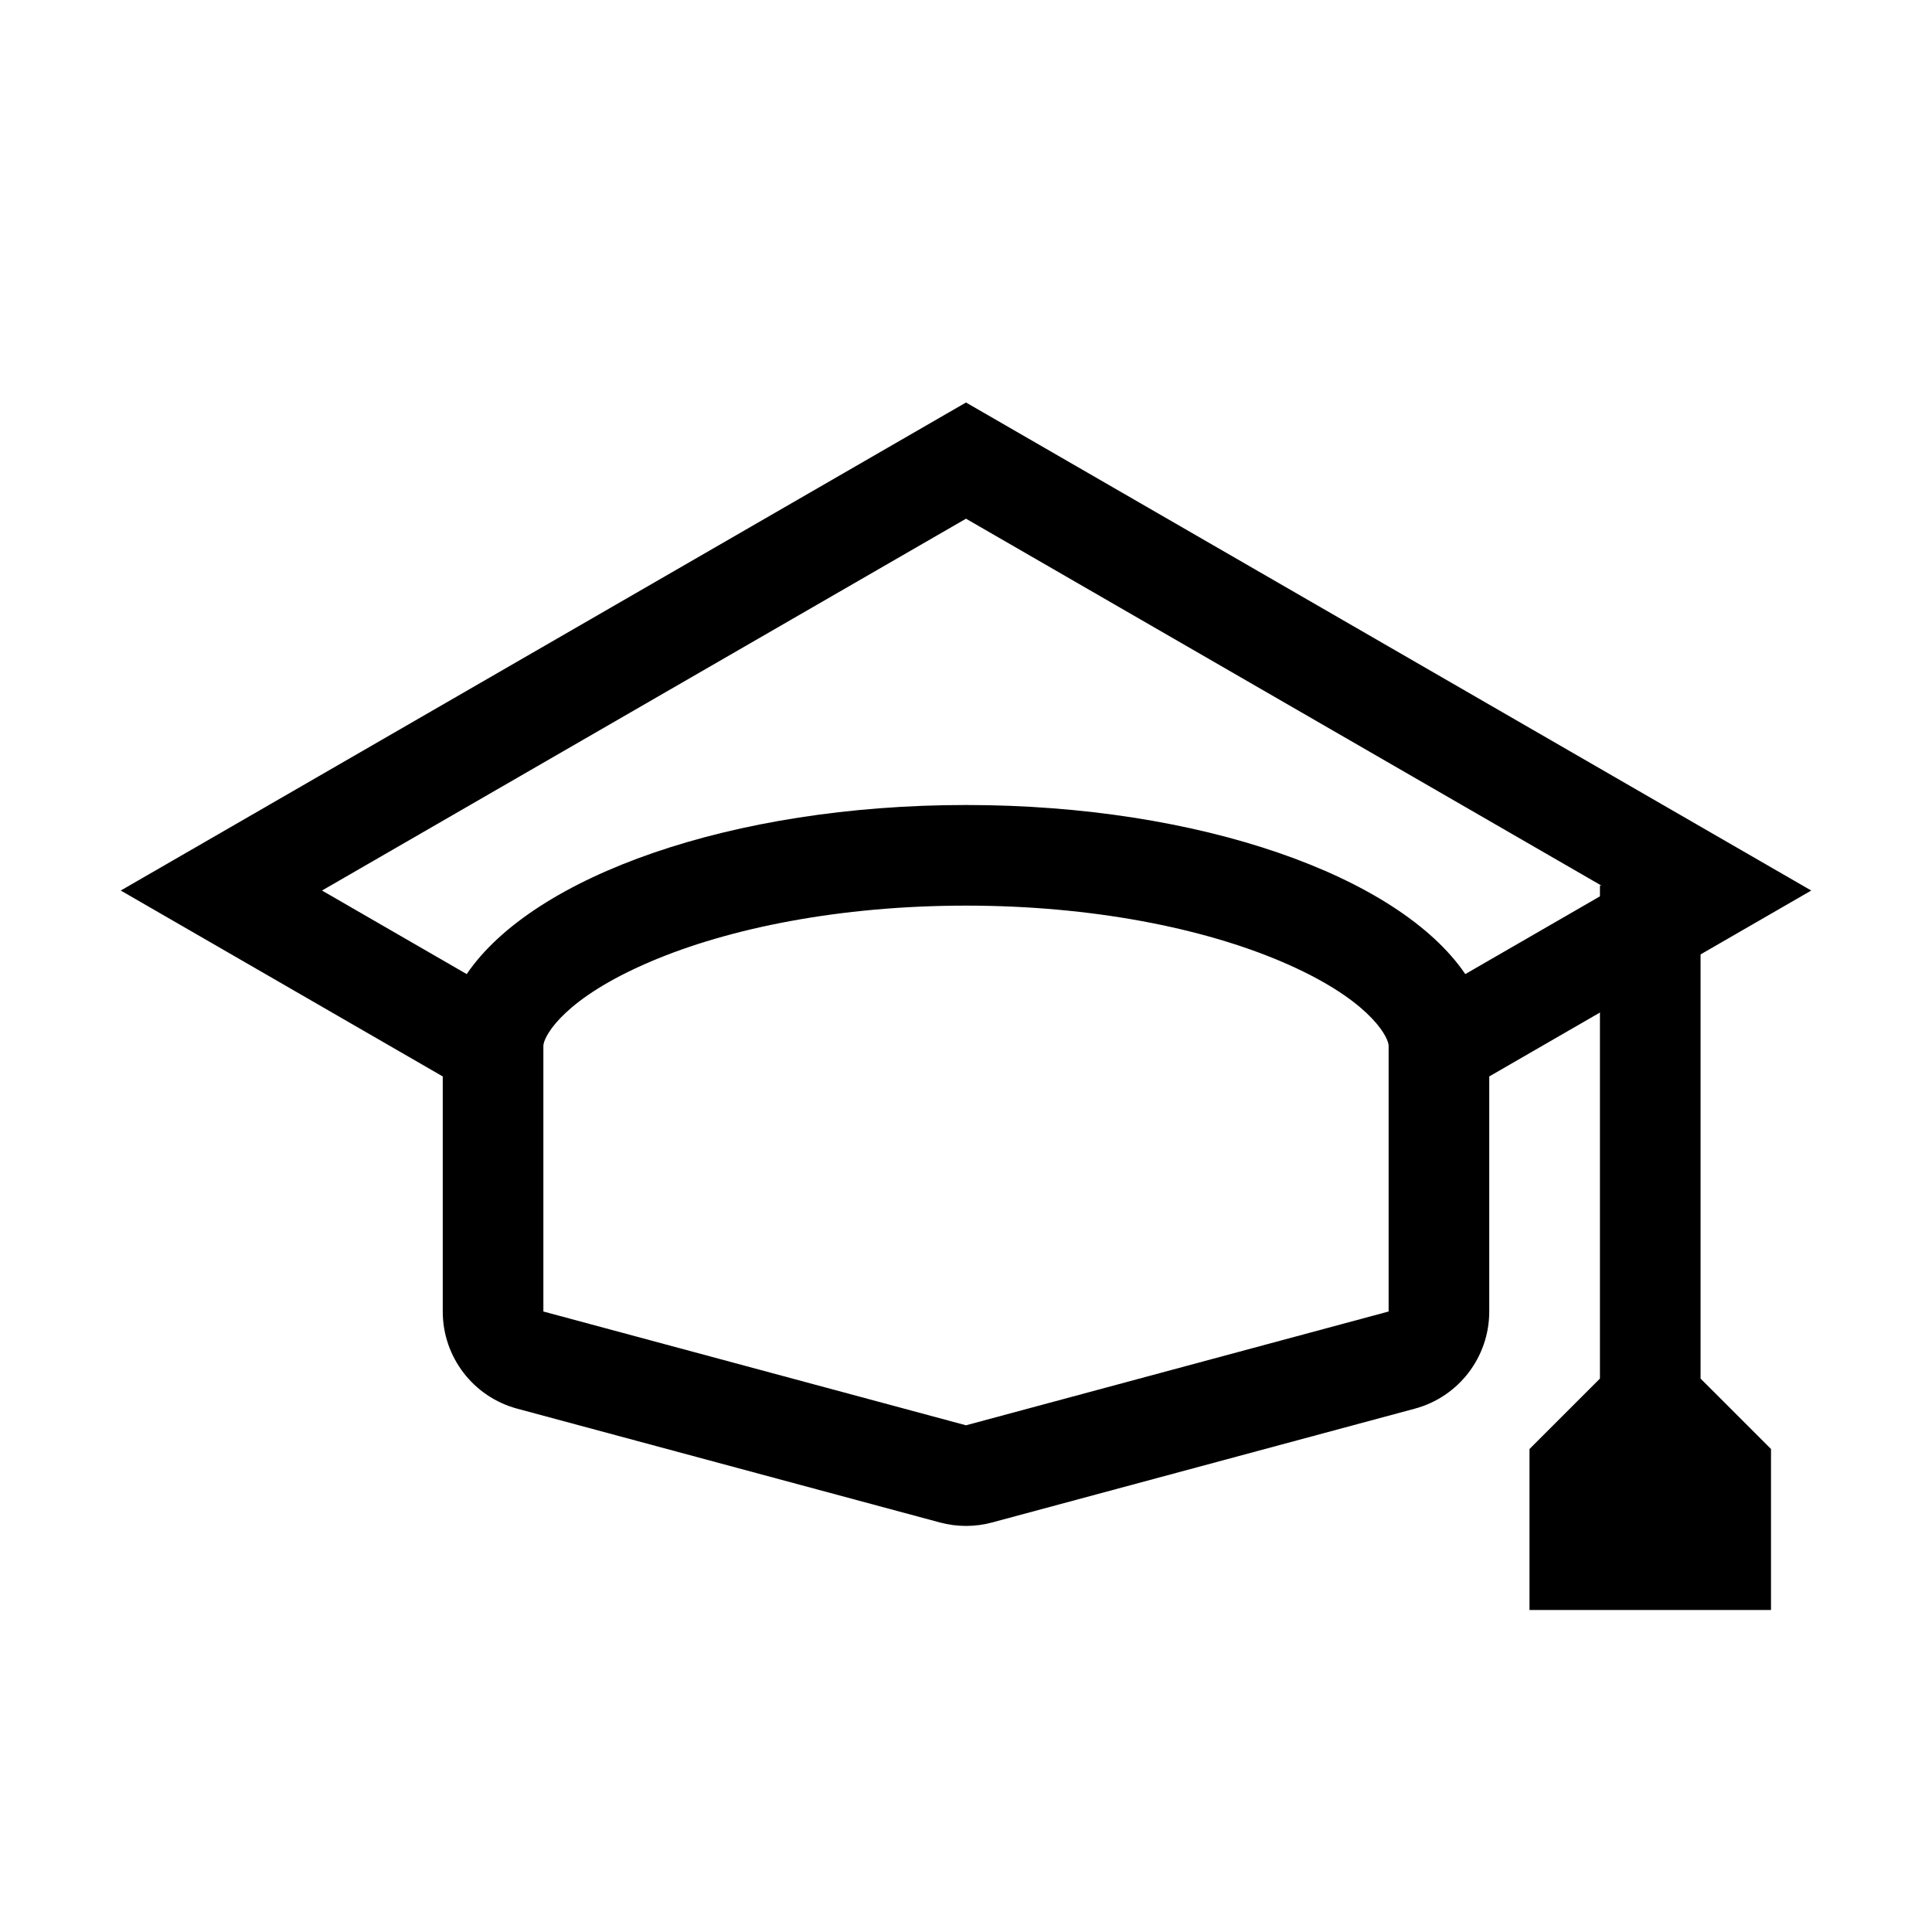
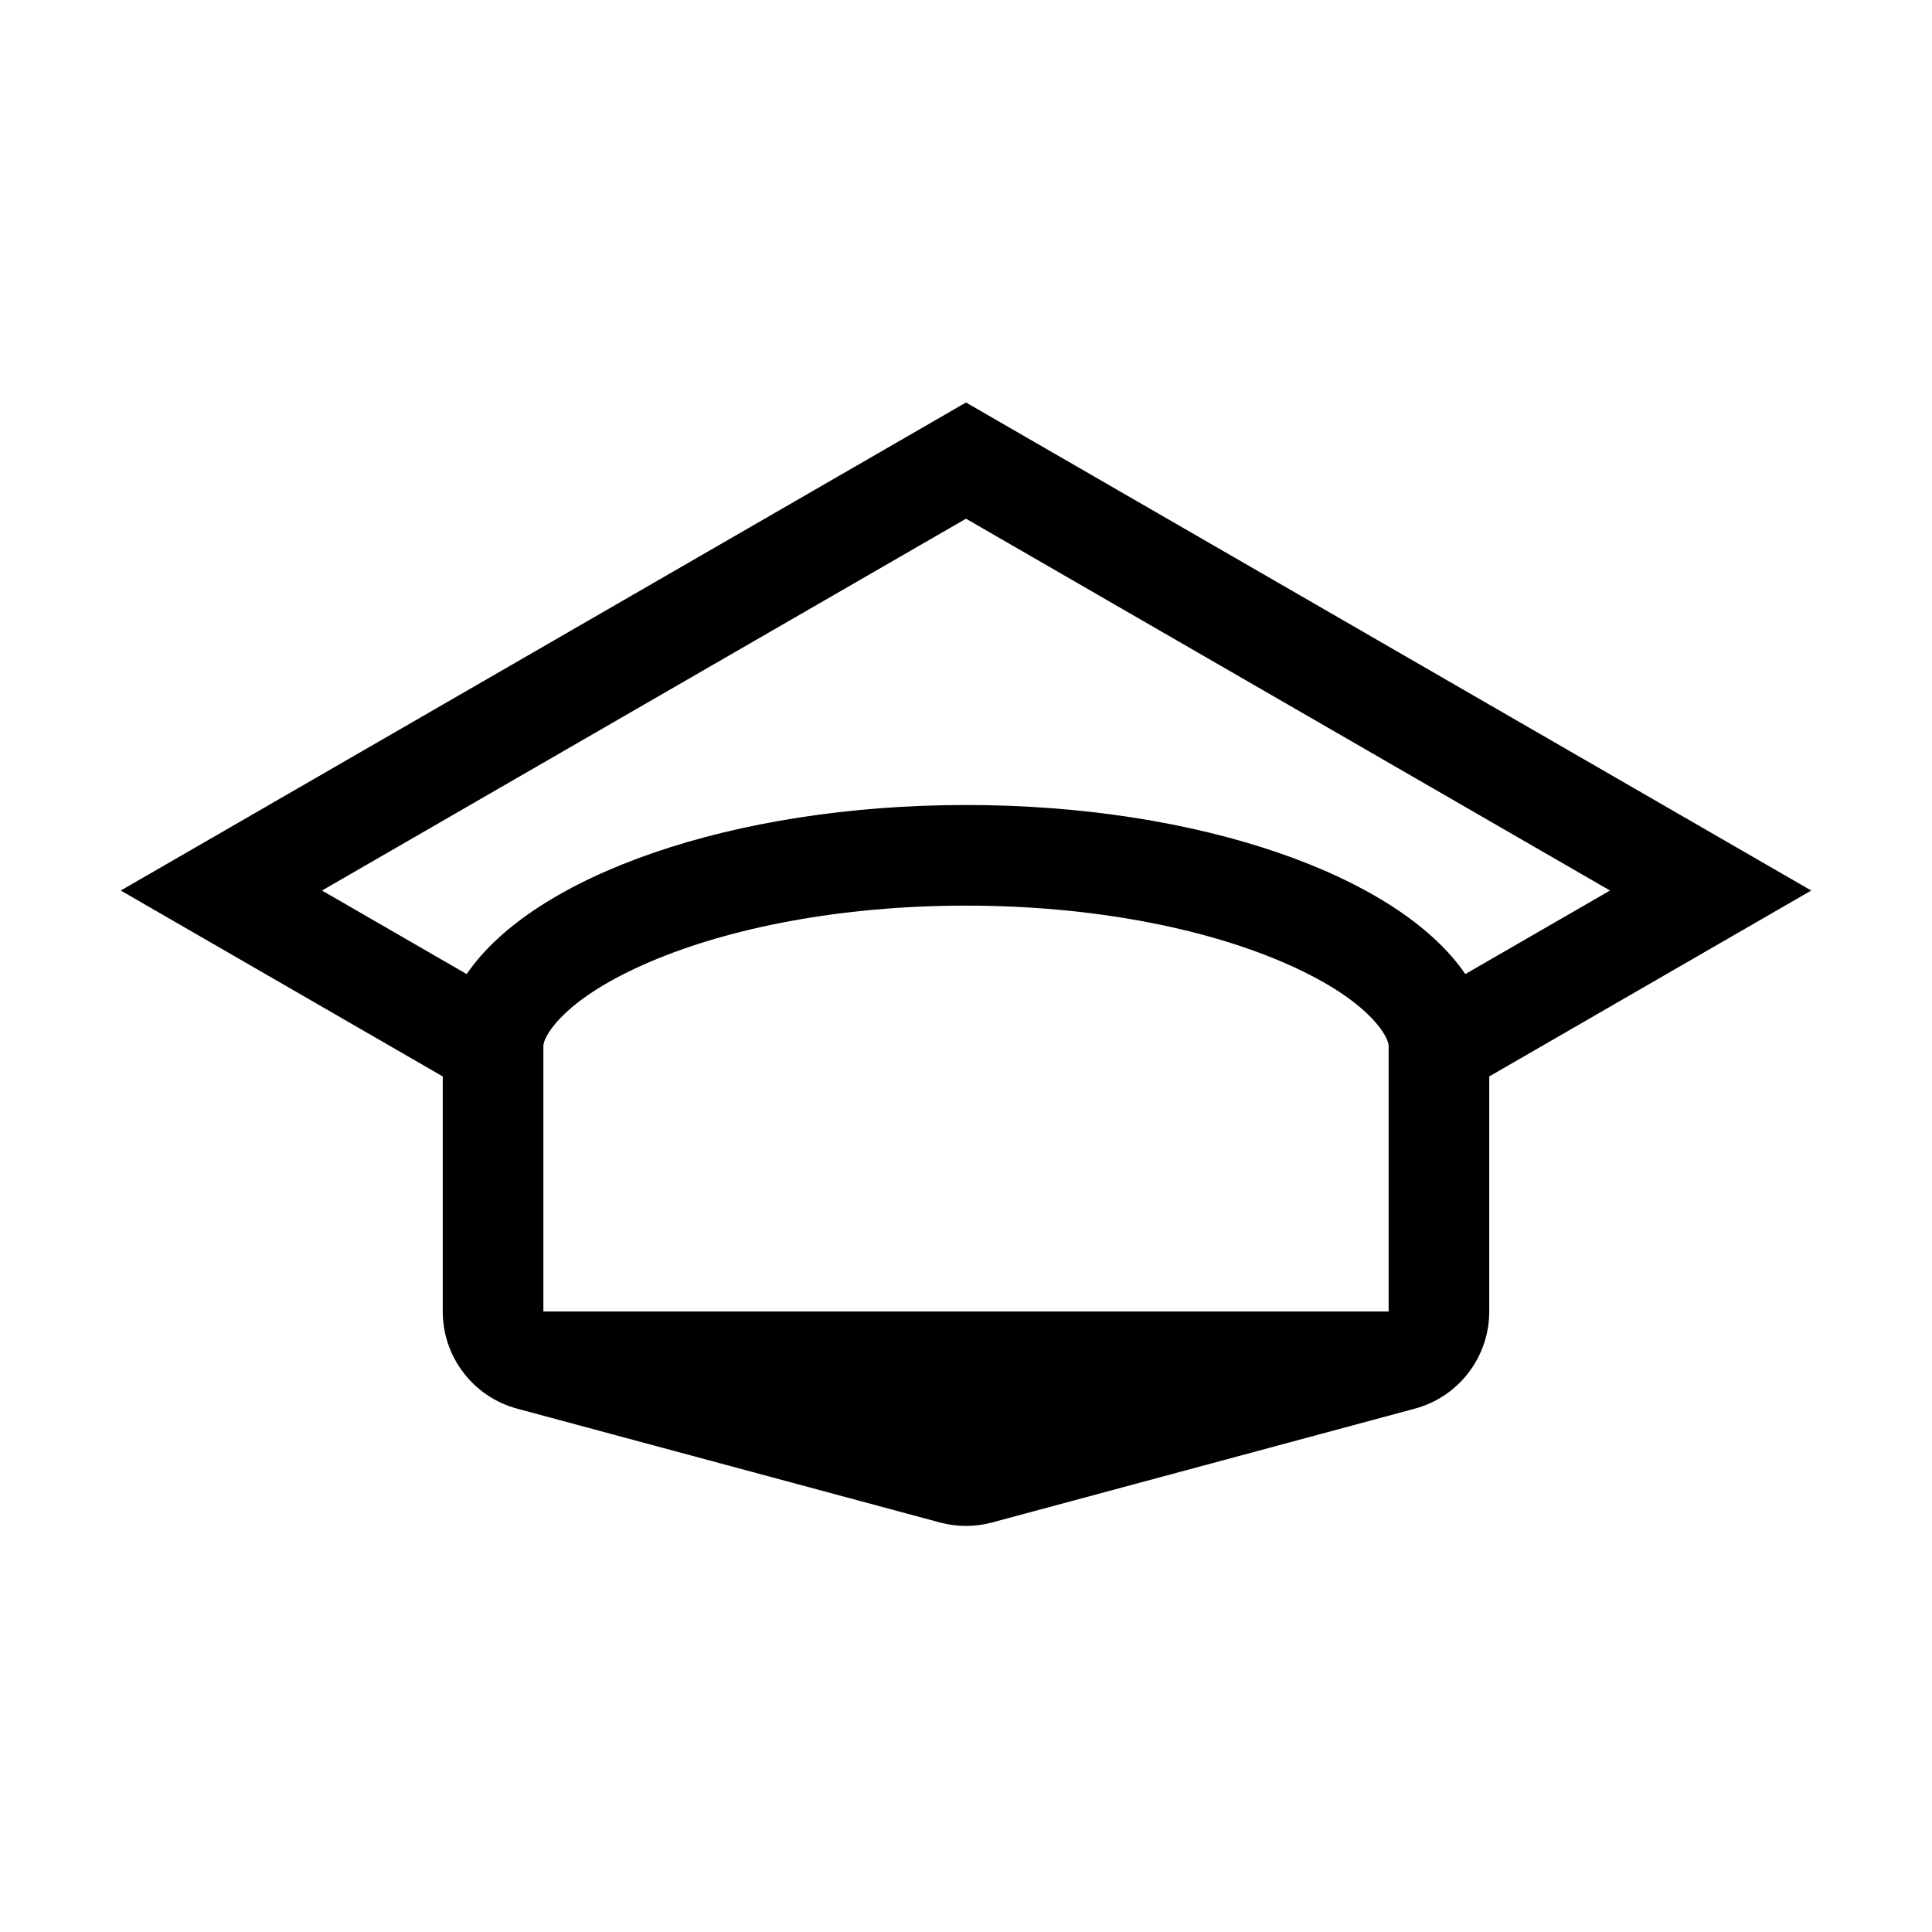
<svg xmlns="http://www.w3.org/2000/svg" width="48" height="48" viewBox="0 0 48 48" fill="none">
-   <path fill-rule="evenodd" clip-rule="evenodd" d="M3 22.125L5.5 23.568L11 26.744V28V32.584C11 33.715 11.758 34.704 12.85 34.998L23.35 37.825C23.776 37.94 24.224 37.94 24.65 37.825L35.15 34.998C36.242 34.704 37 33.715 37 32.584V28V26.744L42.5 23.568L45 22.125L42.5 20.682L24 10L5.5 20.682L3 22.125ZM36.405 24.201L40 22.125L24 12.887L8 22.125L11.595 24.201C13.251 21.766 18.179 20 24 20C29.821 20 34.749 21.766 36.405 24.201ZM34.495 25.94L34.5 25.971V26V32.584L24 35.411L13.5 32.584L13.5 26V25.971L13.505 25.94C13.547 25.705 14.025 24.804 16.155 23.894C18.105 23.061 20.861 22.5 24 22.5C27.139 22.5 29.895 23.061 31.845 23.894C33.975 24.804 34.453 25.705 34.495 25.94Z" fill="black" />
-   <path fill-rule="evenodd" clip-rule="evenodd" d="M44 40V36L42.25 34.25V22H39.75V34.25L38 36V40H44Z" fill="black" />
+   <path fill-rule="evenodd" clip-rule="evenodd" d="M3 22.125L5.5 23.568L11 26.744V28V32.584C11 33.715 11.758 34.704 12.85 34.998L23.35 37.825C23.776 37.94 24.224 37.94 24.65 37.825L35.15 34.998C36.242 34.704 37 33.715 37 32.584V28V26.744L42.5 23.568L45 22.125L42.5 20.682L24 10L5.5 20.682L3 22.125ZM36.405 24.201L40 22.125L24 12.887L8 22.125L11.595 24.201C13.251 21.766 18.179 20 24 20C29.821 20 34.749 21.766 36.405 24.201ZM34.495 25.94L34.5 25.971V26V32.584L13.5 32.584L13.5 26V25.971L13.505 25.94C13.547 25.705 14.025 24.804 16.155 23.894C18.105 23.061 20.861 22.5 24 22.5C27.139 22.5 29.895 23.061 31.845 23.894C33.975 24.804 34.453 25.705 34.495 25.94Z" fill="black" />
</svg>